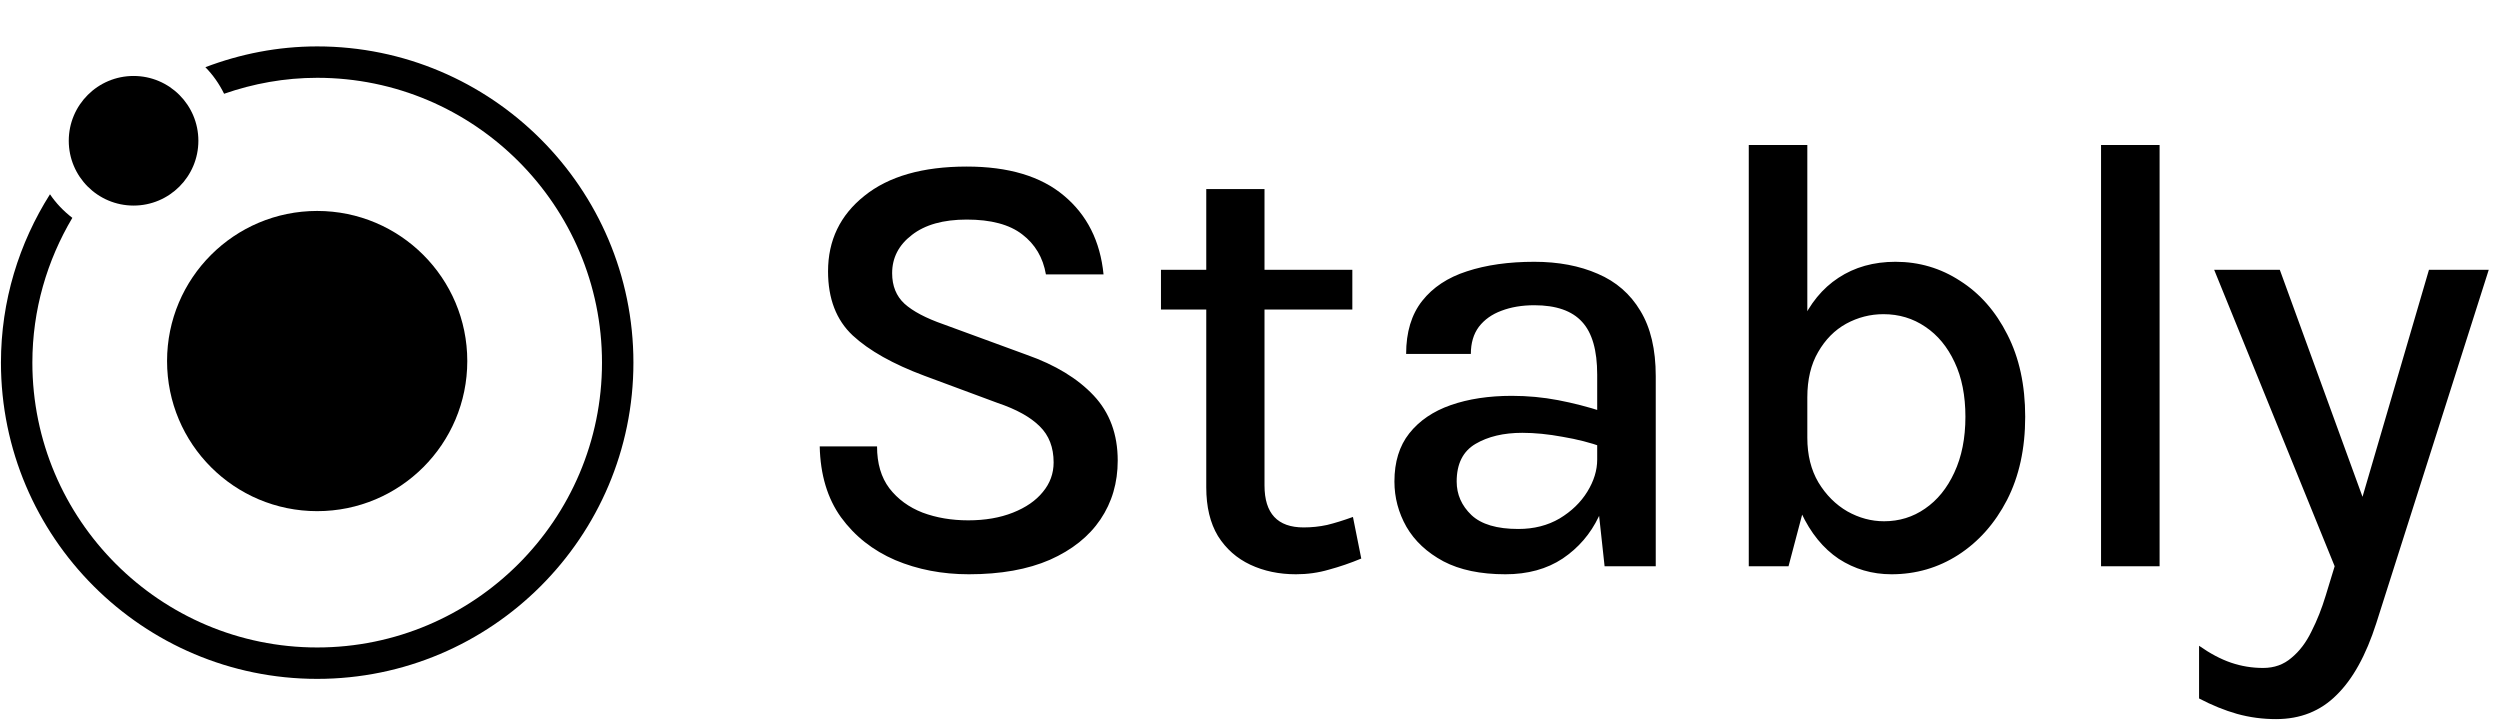
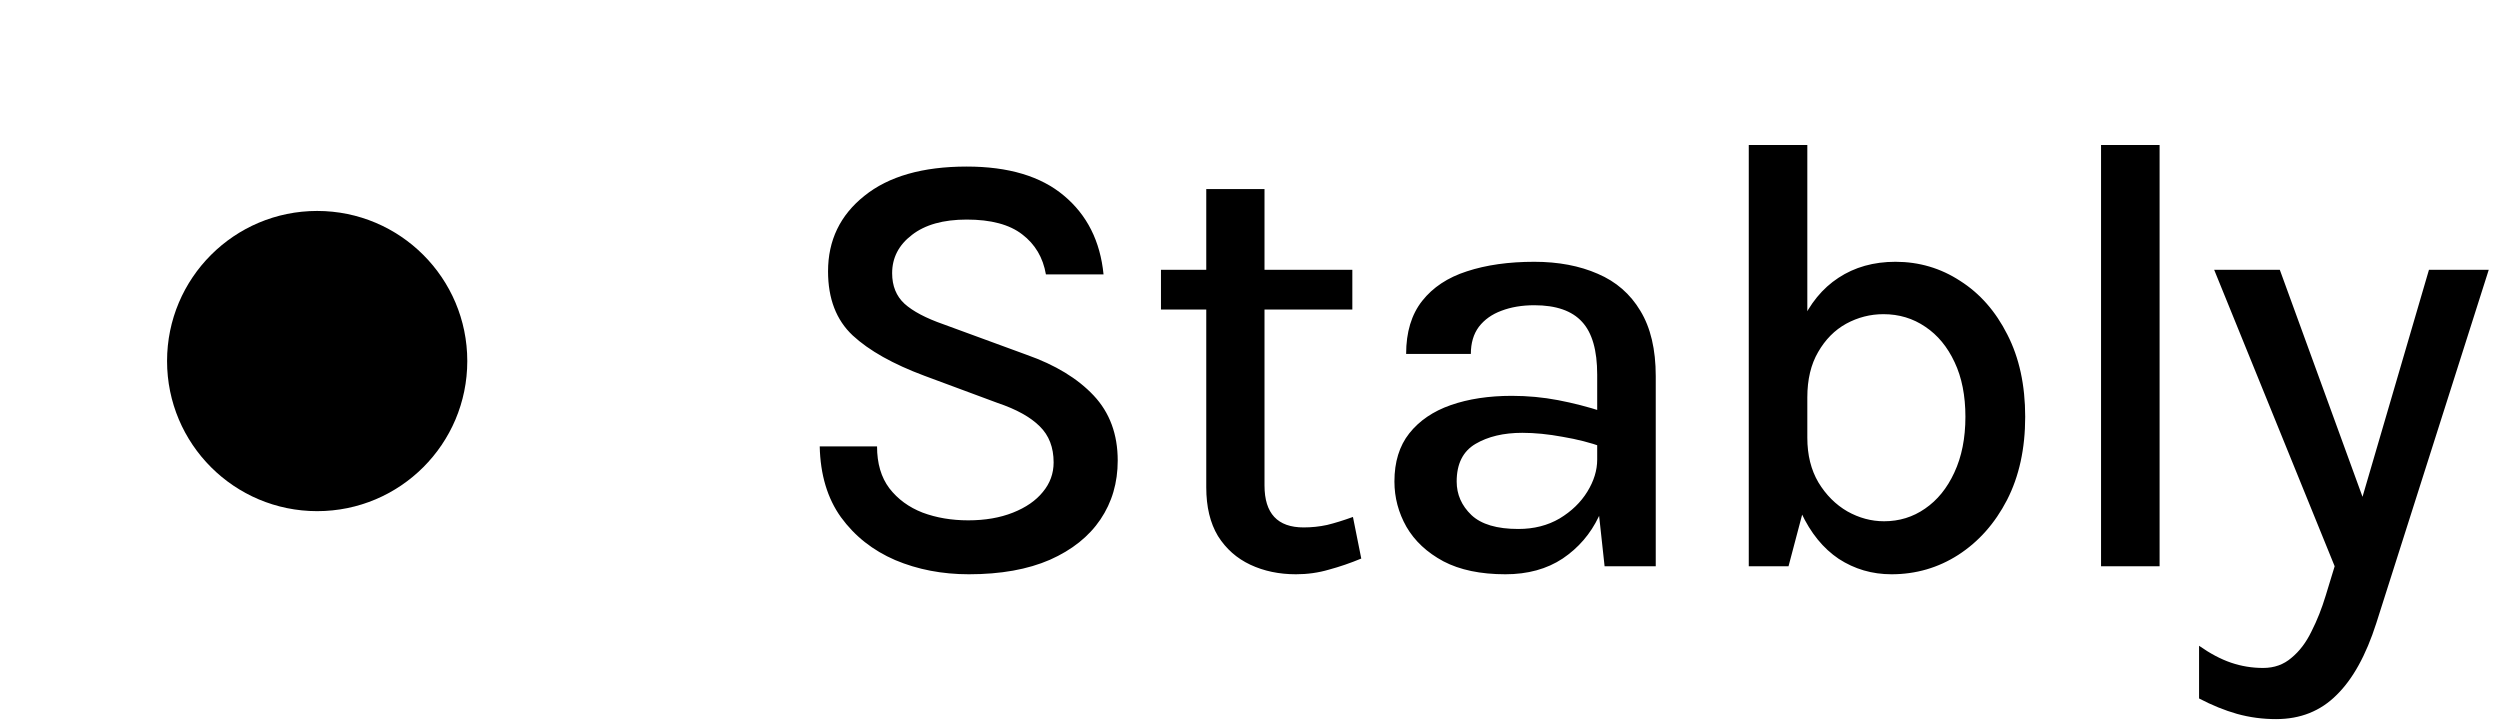
<svg xmlns="http://www.w3.org/2000/svg" width="649" height="187" viewBox="0 0 649 187" fill="none">
  <path d="M82.337 54.761C103.861 54.761 121.307 72.207 121.307 93.73C121.307 115.249 103.861 132.695 82.337 132.695C60.816 132.695 43.368 115.249 43.368 93.73C43.368 72.207 60.816 54.761 82.337 54.761Z" fill="black" />
-   <path d="M82.337 12.047C72.109 12.047 62.35 14.012 53.316 17.445C55.29 19.449 56.922 21.782 58.175 24.341C65.761 21.701 73.873 20.198 82.341 20.198C123.112 20.198 156.278 53.375 156.278 94.137C156.278 134.899 123.112 168.082 82.337 168.082C41.57 168.082 8.403 134.903 8.403 94.141C8.403 80.409 12.234 67.587 18.779 56.555C16.536 54.838 14.558 52.779 12.974 50.433C4.957 63.105 0.247 78.067 0.247 94.141C0.247 139.407 37.071 176.236 82.337 176.236C127.607 176.236 164.435 139.408 164.435 94.141C164.435 48.875 127.607 12.047 82.337 12.047Z" fill="black" />
-   <path d="M34.675 19.72C43.967 19.72 51.498 27.251 51.498 36.544C51.498 45.836 43.967 53.367 34.675 53.367C25.384 53.367 17.851 45.836 17.851 36.544C17.851 27.251 25.384 19.72 34.675 19.72Z" fill="black" />
  <path d="M251.52 149.08C244.587 149.08 238.213 147.853 232.4 145.4C226.587 142.893 221.893 139.187 218.32 134.28C214.8 129.373 212.96 123.24 212.8 115.88H227.68C227.68 120.307 228.747 123.933 230.88 126.76C233.067 129.587 235.947 131.693 239.52 133.08C243.093 134.413 247.04 135.08 251.36 135.08C255.733 135.08 259.6 134.413 262.96 133.08C266.32 131.747 268.907 129.96 270.72 127.72C272.587 125.48 273.52 122.92 273.52 120.04C273.52 116.147 272.32 113.027 269.92 110.68C267.52 108.28 263.867 106.253 258.96 104.6L240 97.56C231.84 94.52 225.627 91.027 221.36 87.08C217.093 83.08 214.96 77.533 214.96 70.44C214.96 62.387 218.107 55.853 224.4 50.84C230.693 45.773 239.547 43.24 250.96 43.24C261.787 43.24 270.187 45.747 276.16 50.76C282.187 55.773 285.627 62.6 286.48 71.24H271.52C270.773 66.867 268.72 63.4 265.36 60.84C262.053 58.28 257.253 57 250.96 57C244.88 57 240.133 58.333 236.72 61C233.307 63.613 231.6 66.92 231.6 70.92C231.6 74.227 232.667 76.867 234.8 78.84C236.987 80.813 240.373 82.6 244.96 84.2L266.56 92.12C273.973 94.733 279.76 98.253 283.92 102.68C288.08 107.107 290.16 112.733 290.16 119.56C290.16 125.32 288.667 130.413 285.68 134.84C282.693 139.267 278.32 142.76 272.56 145.32C266.8 147.827 259.787 149.08 251.52 149.08ZM336.426 149.08C332.053 149.08 328.106 148.253 324.586 146.6C321.066 144.947 318.266 142.467 316.186 139.16C314.16 135.8 313.146 131.587 313.146 126.52V49.08H328.266V126.04C328.266 133.293 331.653 136.92 338.426 136.92C340.506 136.92 342.533 136.707 344.506 136.28C346.48 135.8 348.72 135.107 351.226 134.2L353.386 145C350.56 146.173 347.76 147.133 344.986 147.88C342.266 148.68 339.413 149.08 336.426 149.08ZM301.386 80.36V70.04H351.066V80.36H301.386ZM416.552 147L414.632 129.32V97.24C414.632 90.947 413.326 86.387 410.712 83.56C408.099 80.68 403.966 79.24 398.312 79.24C395.112 79.24 392.259 79.72 389.752 80.68C387.299 81.587 385.352 82.973 383.912 84.84C382.526 86.707 381.832 89.053 381.832 91.88H365.032C365.032 86.227 366.419 81.64 369.192 78.12C371.966 74.6 375.832 72.04 380.792 70.44C385.806 68.787 391.646 67.96 398.312 67.96C404.552 67.96 410.046 69 414.792 71.08C419.539 73.107 423.219 76.307 425.832 80.68C428.499 85.053 429.832 90.707 429.832 97.64V147H416.552ZM390.792 149.08C384.339 149.08 378.979 147.96 374.712 145.72C370.446 143.427 367.246 140.44 365.112 136.76C363.032 133.08 361.992 129.16 361.992 125C361.992 119.933 363.272 115.773 365.832 112.52C368.446 109.213 372.046 106.76 376.632 105.16C381.219 103.56 386.499 102.76 392.472 102.76C396.579 102.76 400.579 103.133 404.472 103.88C408.366 104.627 412.206 105.613 415.992 106.84V116.04C412.899 114.92 409.459 114.04 405.672 113.4C401.939 112.707 398.446 112.36 395.192 112.36C390.339 112.36 386.286 113.32 383.032 115.24C379.779 117.16 378.152 120.413 378.152 125C378.152 128.36 379.432 131.267 381.992 133.72C384.552 136.12 388.606 137.32 394.152 137.32C398.206 137.32 401.779 136.413 404.872 134.6C407.966 132.733 410.366 130.413 412.072 127.64C413.779 124.867 414.632 122.093 414.632 119.32H418.312C418.312 124.653 417.219 129.587 415.032 134.12C412.899 138.6 409.779 142.227 405.672 145C401.566 147.72 396.606 149.08 390.792 149.08ZM491.021 149.08C486.008 149.08 481.448 147.747 477.341 145.08C473.288 142.36 470.035 138.36 467.581 133.08C465.181 127.8 463.981 121.32 463.981 113.64H469.181C469.181 118.12 470.141 121.987 472.061 125.24C474.035 128.493 476.541 131 479.581 132.76C482.621 134.467 485.795 135.32 489.101 135.32C493.048 135.32 496.595 134.227 499.741 132.04C502.941 129.853 505.475 126.733 507.341 122.68C509.261 118.573 510.221 113.747 510.221 108.2C510.221 102.707 509.288 97.987 507.421 94.04C505.555 90.04 503.021 86.973 499.821 84.84C496.621 82.653 492.995 81.56 488.941 81.56C485.528 81.56 482.301 82.387 479.261 84.04C476.275 85.693 473.848 88.147 471.981 91.4C470.115 94.6 469.181 98.52 469.181 103.16H463.981C463.981 95.64 465.155 89.267 467.501 84.04C469.848 78.813 473.101 74.84 477.261 72.12C481.475 69.347 486.408 67.96 492.061 67.96C498.195 67.96 503.795 69.613 508.861 72.92C513.981 76.173 518.061 80.813 521.101 86.84C524.195 92.867 525.741 99.987 525.741 108.2C525.741 116.467 524.168 123.667 521.021 129.8C517.875 135.88 513.661 140.627 508.381 144.04C503.155 147.4 497.368 149.08 491.021 149.08ZM453.981 147V37.64H469.181V128.52L464.301 147H453.981ZM545.431 147V37.64H560.631V147H545.431ZM574.798 70.04H591.838L615.038 133.72H611.918L630.558 70.04H646.078L616.878 161.8C614.211 170.12 610.771 176.333 606.558 180.44C602.398 184.6 597.171 186.68 590.878 186.68C587.358 186.68 583.971 186.227 580.718 185.32C577.518 184.413 574.238 183.08 570.877 181.32V167.64C573.758 169.667 576.531 171.133 579.198 172.04C581.864 172.947 584.638 173.4 587.518 173.4C590.398 173.4 592.851 172.52 594.878 170.76C596.958 169.053 598.691 166.76 600.078 163.88C601.518 161.053 602.744 157.96 603.758 154.6L606.078 147L574.798 70.04Z" fill="black" />
</svg>